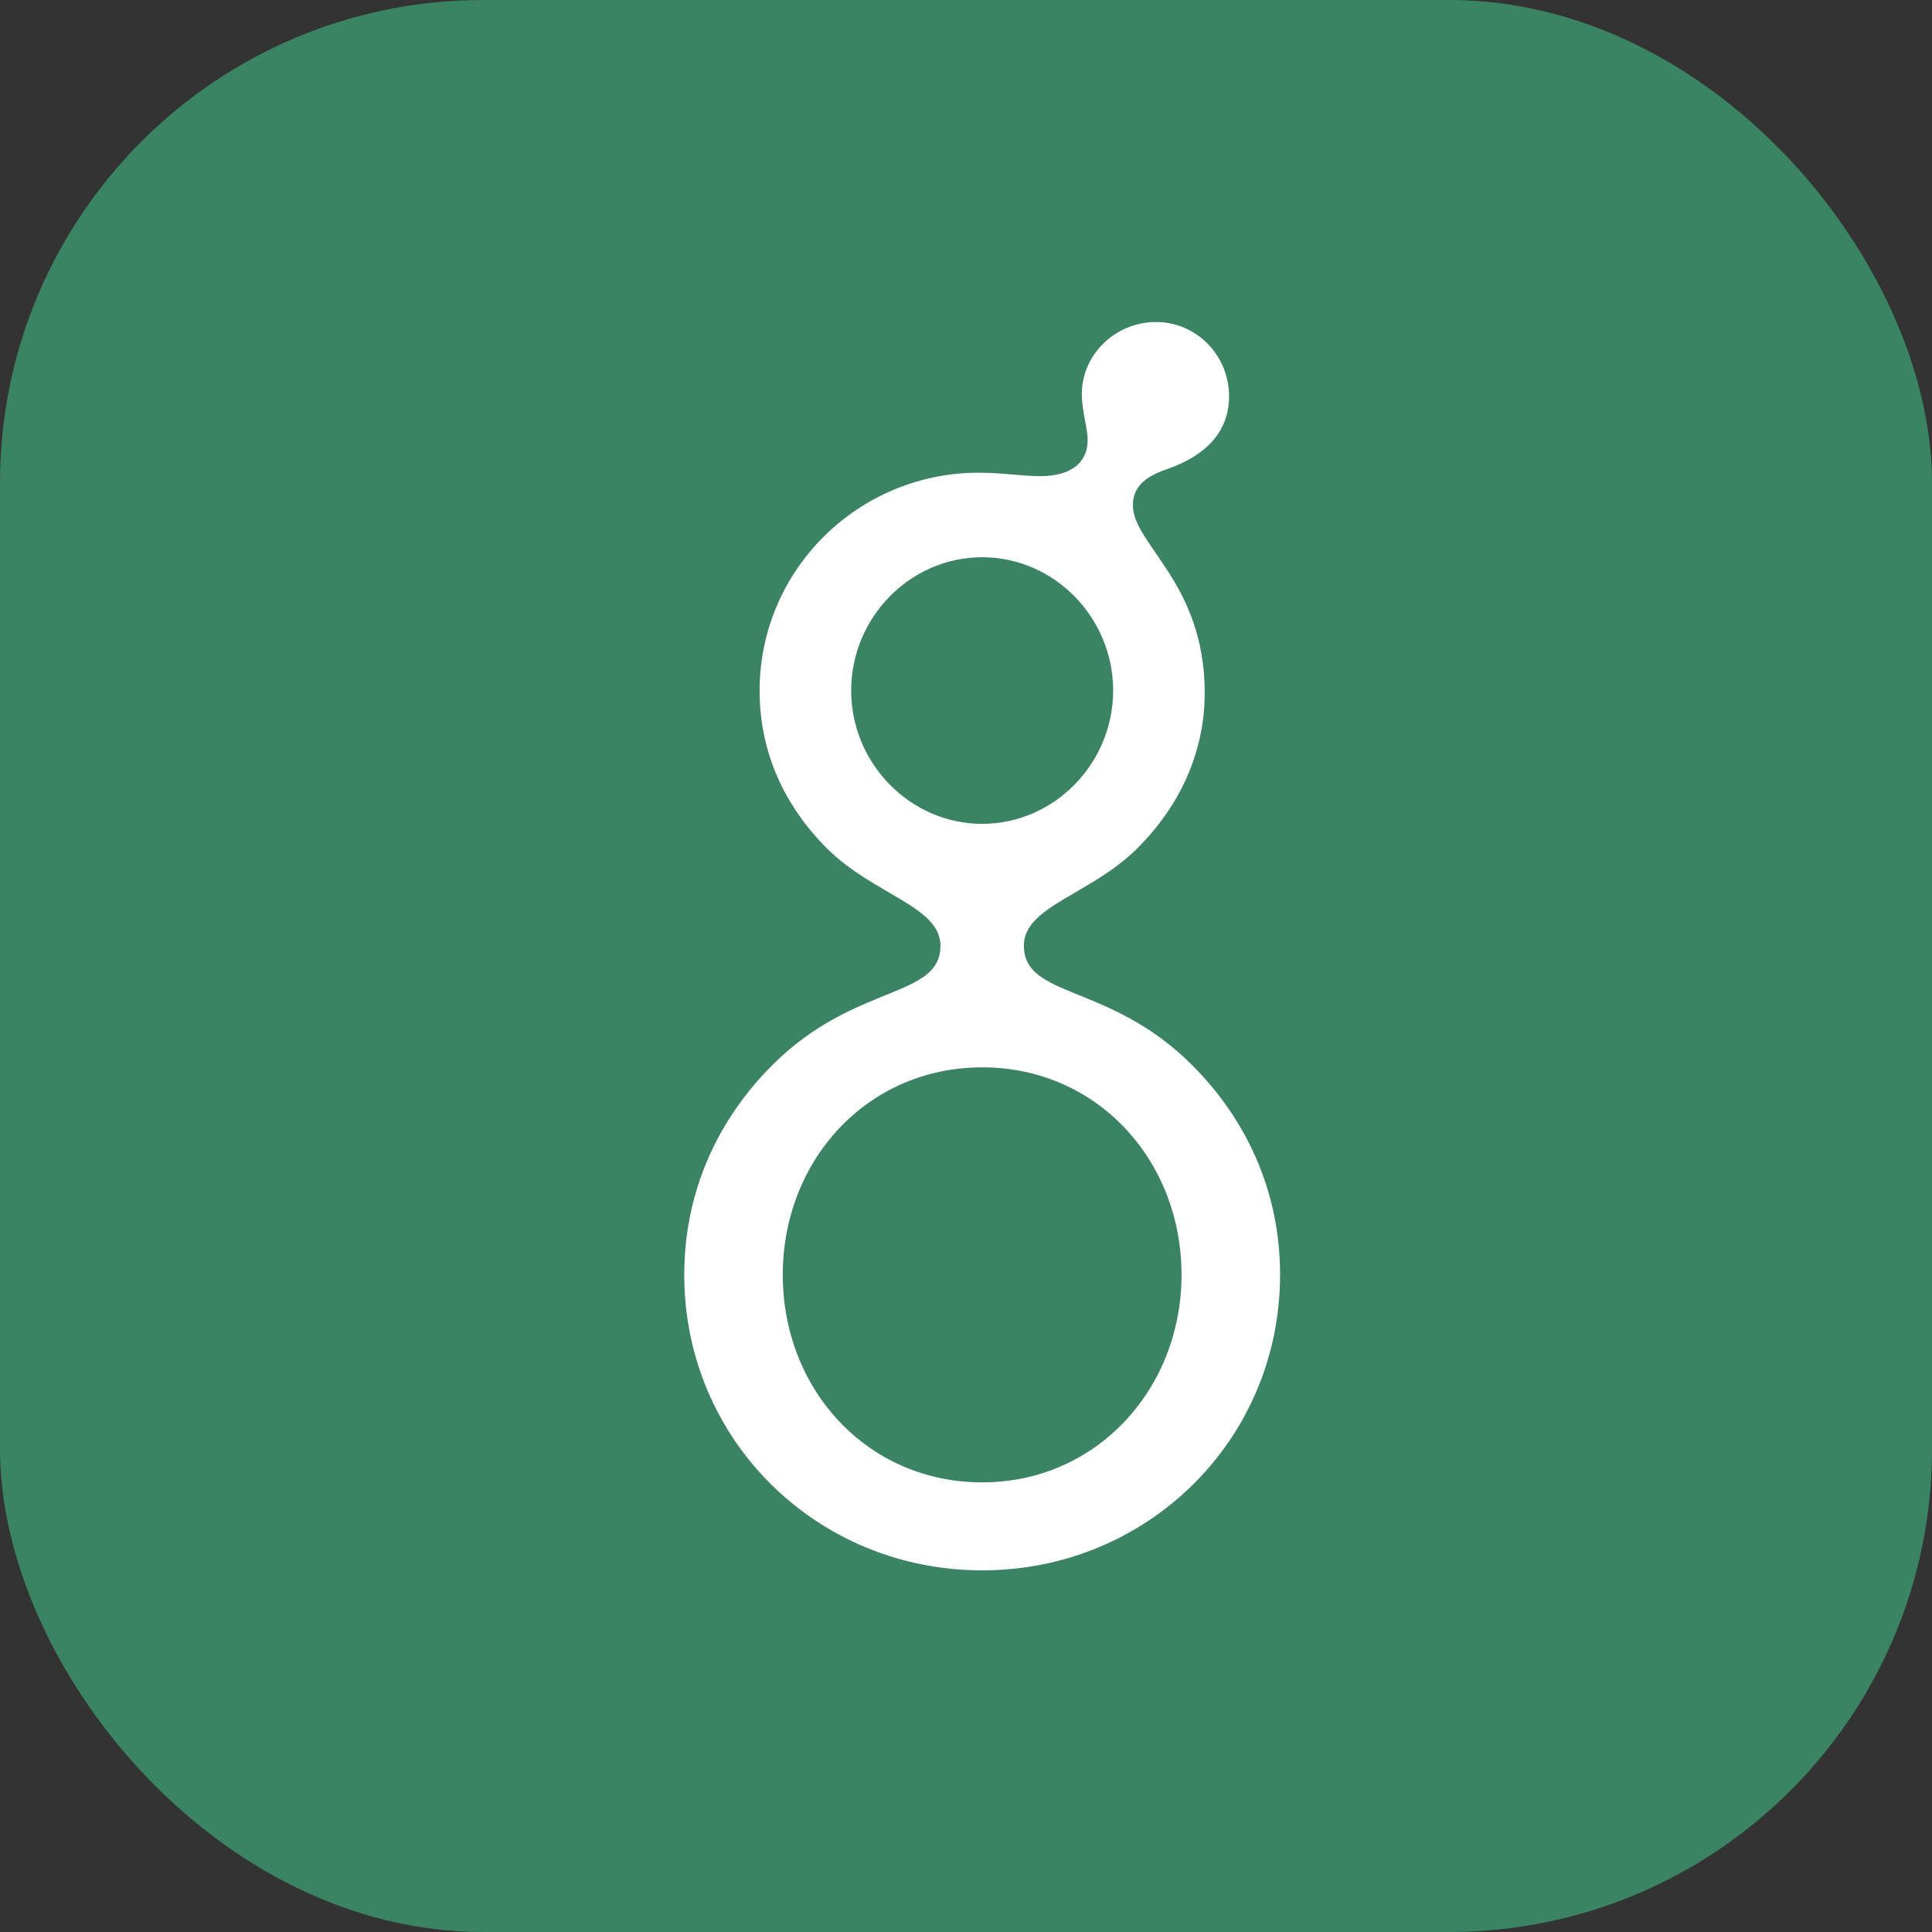
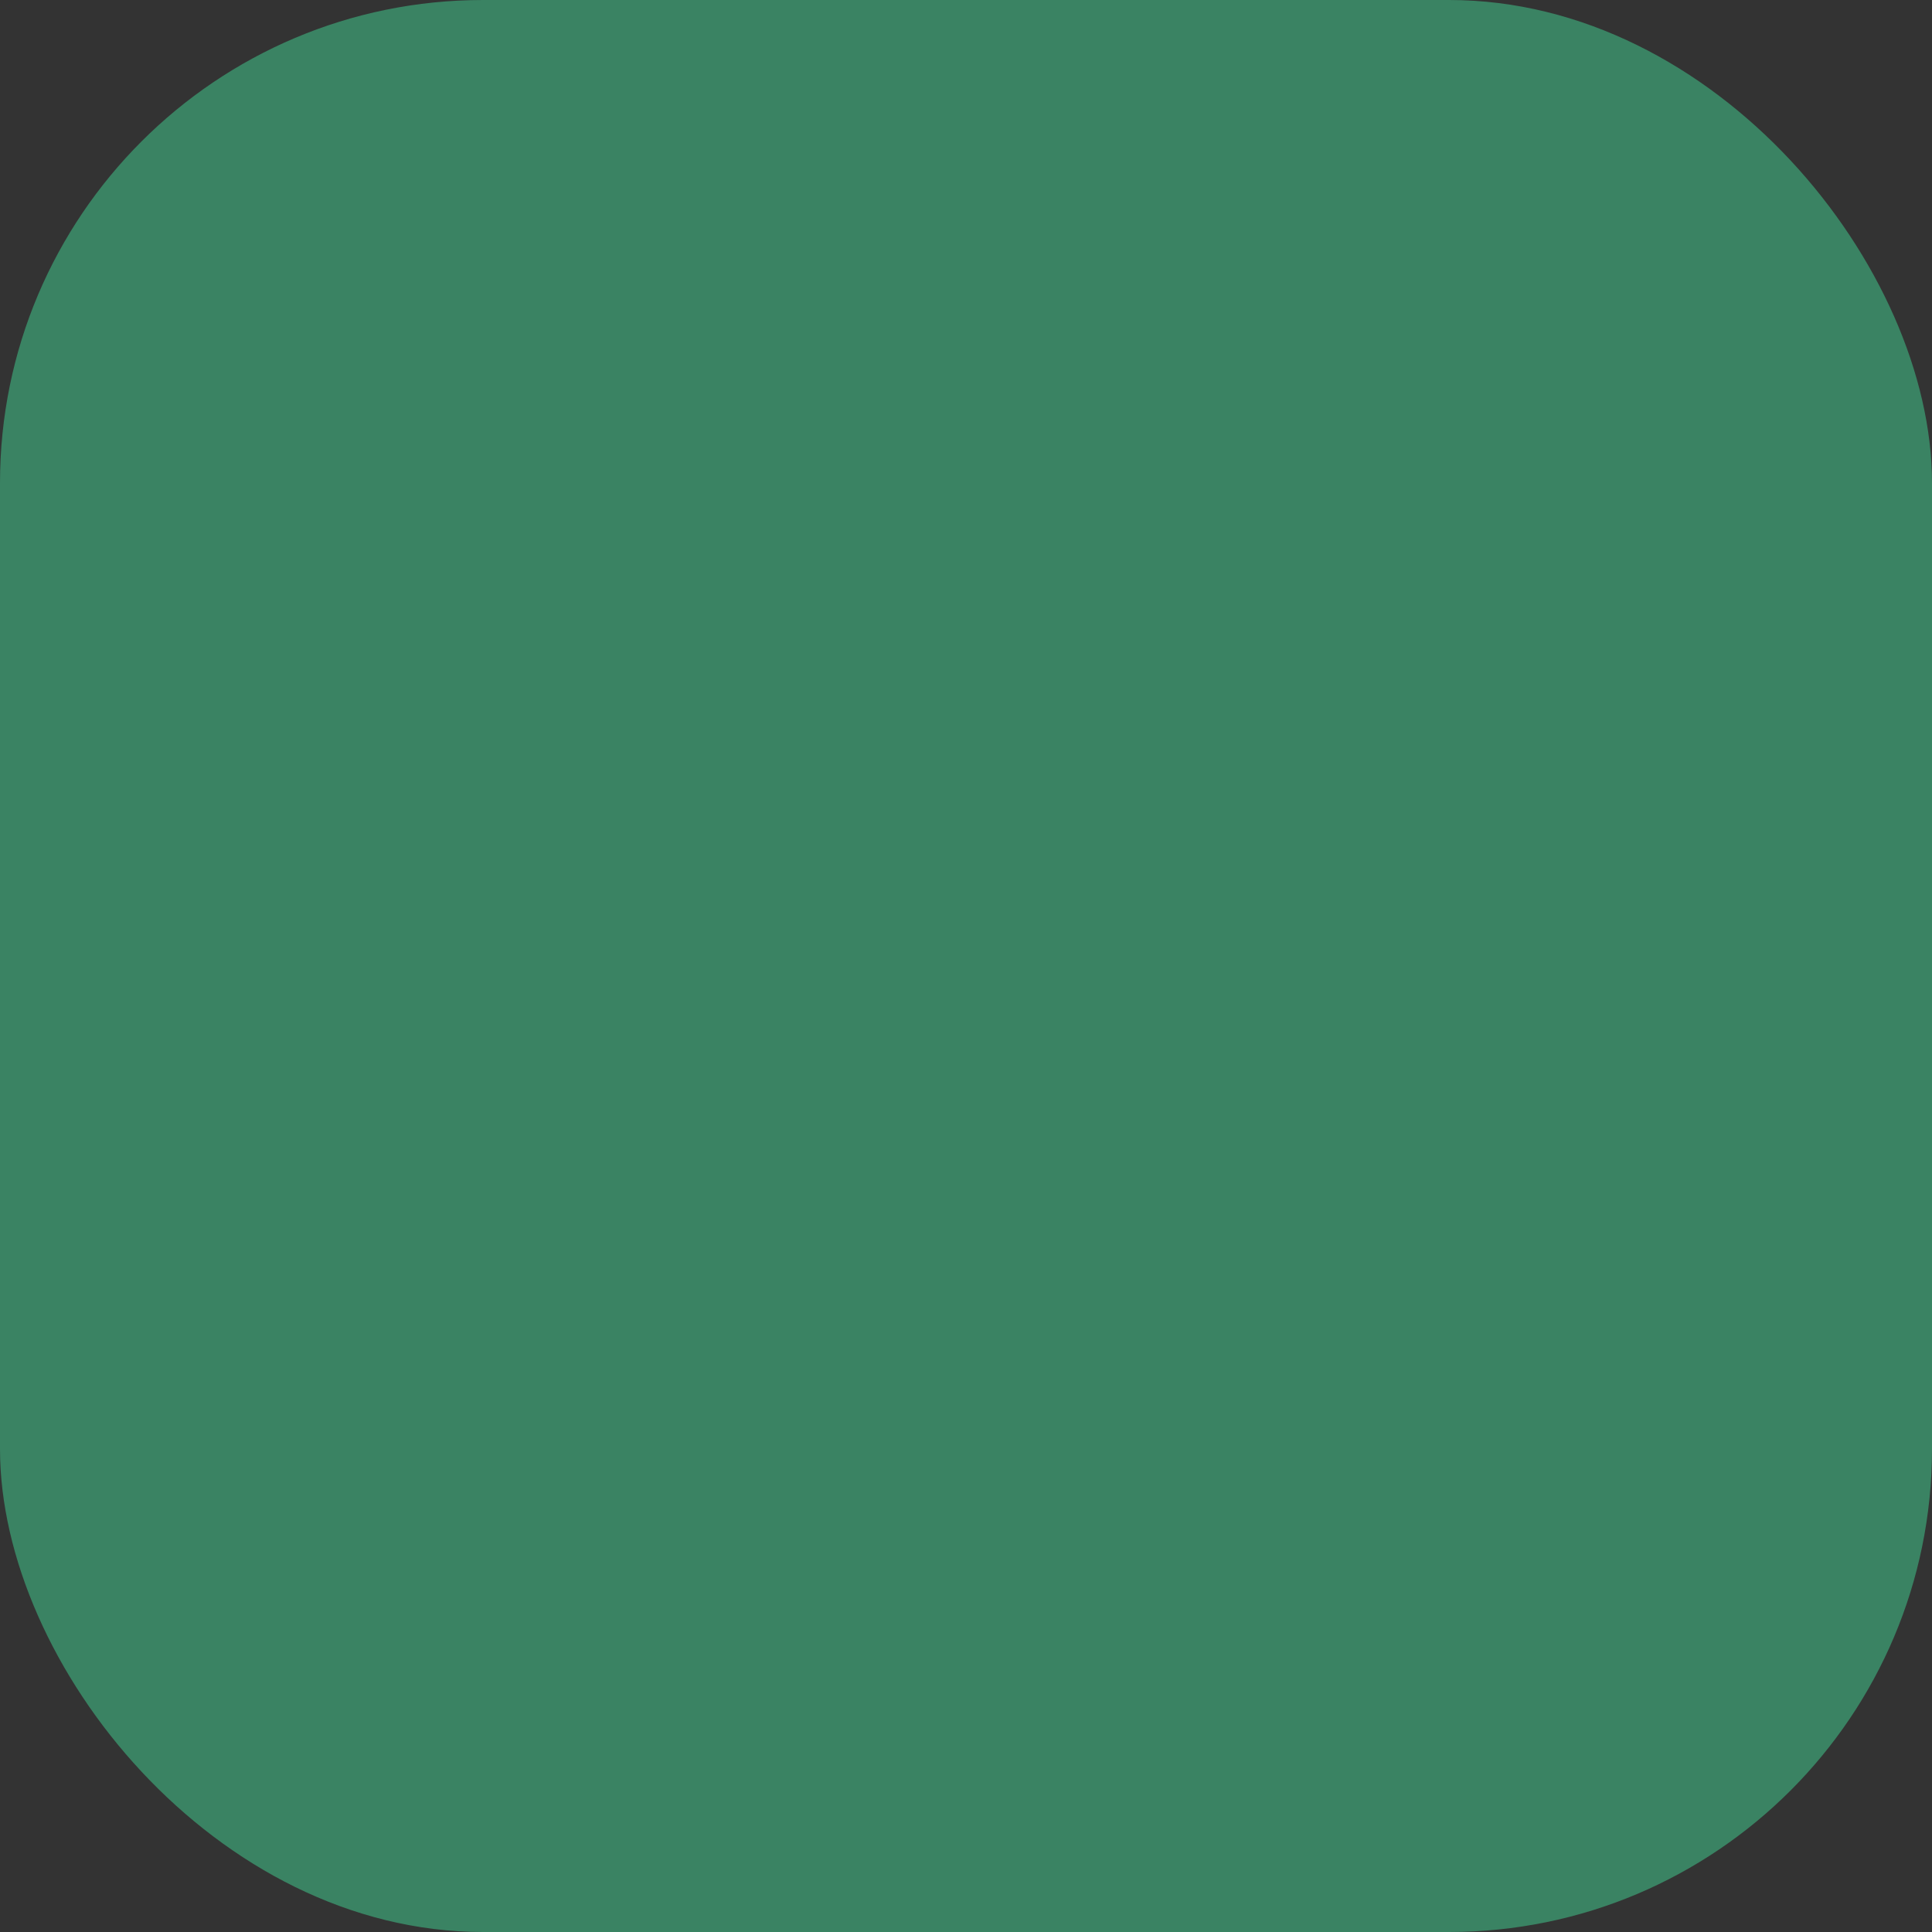
<svg xmlns="http://www.w3.org/2000/svg" width="48" height="48" viewBox="0 0 48 48" fill="none">
  <rect x="0" y="0" width="48" height="48" fill="#333333" stroke="none" />
  <rect width="48" height="48" rx="12" fill="#3A8363" />
-   <path d="M29.931 17.213C29.931 18.711 29.298 20.035 28.261 21.072C27.109 22.224 25.438 22.512 25.438 23.491C25.438 24.816 27.57 24.413 29.614 26.458C30.968 27.811 31.803 29.597 31.803 31.671C31.803 35.76 28.52 39.015 24.402 39.015C20.283 39.015 17 35.763 17 31.674C17 29.6 17.835 27.814 19.189 26.461C21.234 24.416 23.365 24.819 23.365 23.494C23.365 22.515 21.694 22.227 20.542 21.075C19.506 20.038 18.872 18.714 18.872 17.158C18.872 14.163 21.32 11.744 24.315 11.744C24.891 11.744 25.41 11.83 25.842 11.83C26.619 11.83 27.022 11.485 27.022 10.938C27.022 10.621 26.878 10.218 26.878 9.786C26.878 8.806 27.714 8 28.722 8C29.73 8 30.536 8.835 30.536 9.843C30.536 10.909 29.701 11.398 29.067 11.629C28.549 11.802 28.146 12.032 28.146 12.55C28.146 13.53 29.931 14.48 29.931 17.216V17.213ZM29.355 31.674C29.355 28.822 27.253 26.518 24.402 26.518C21.55 26.518 19.448 28.822 19.448 31.674C19.448 34.525 21.55 36.829 24.402 36.829C27.253 36.829 29.355 34.496 29.355 31.674ZM27.656 17.155C27.656 15.341 26.187 13.844 24.402 13.844C22.616 13.844 21.147 15.341 21.147 17.155C21.147 18.97 22.616 20.468 24.402 20.468C26.187 20.468 27.656 18.97 27.656 17.155Z" fill="white" />
</svg>